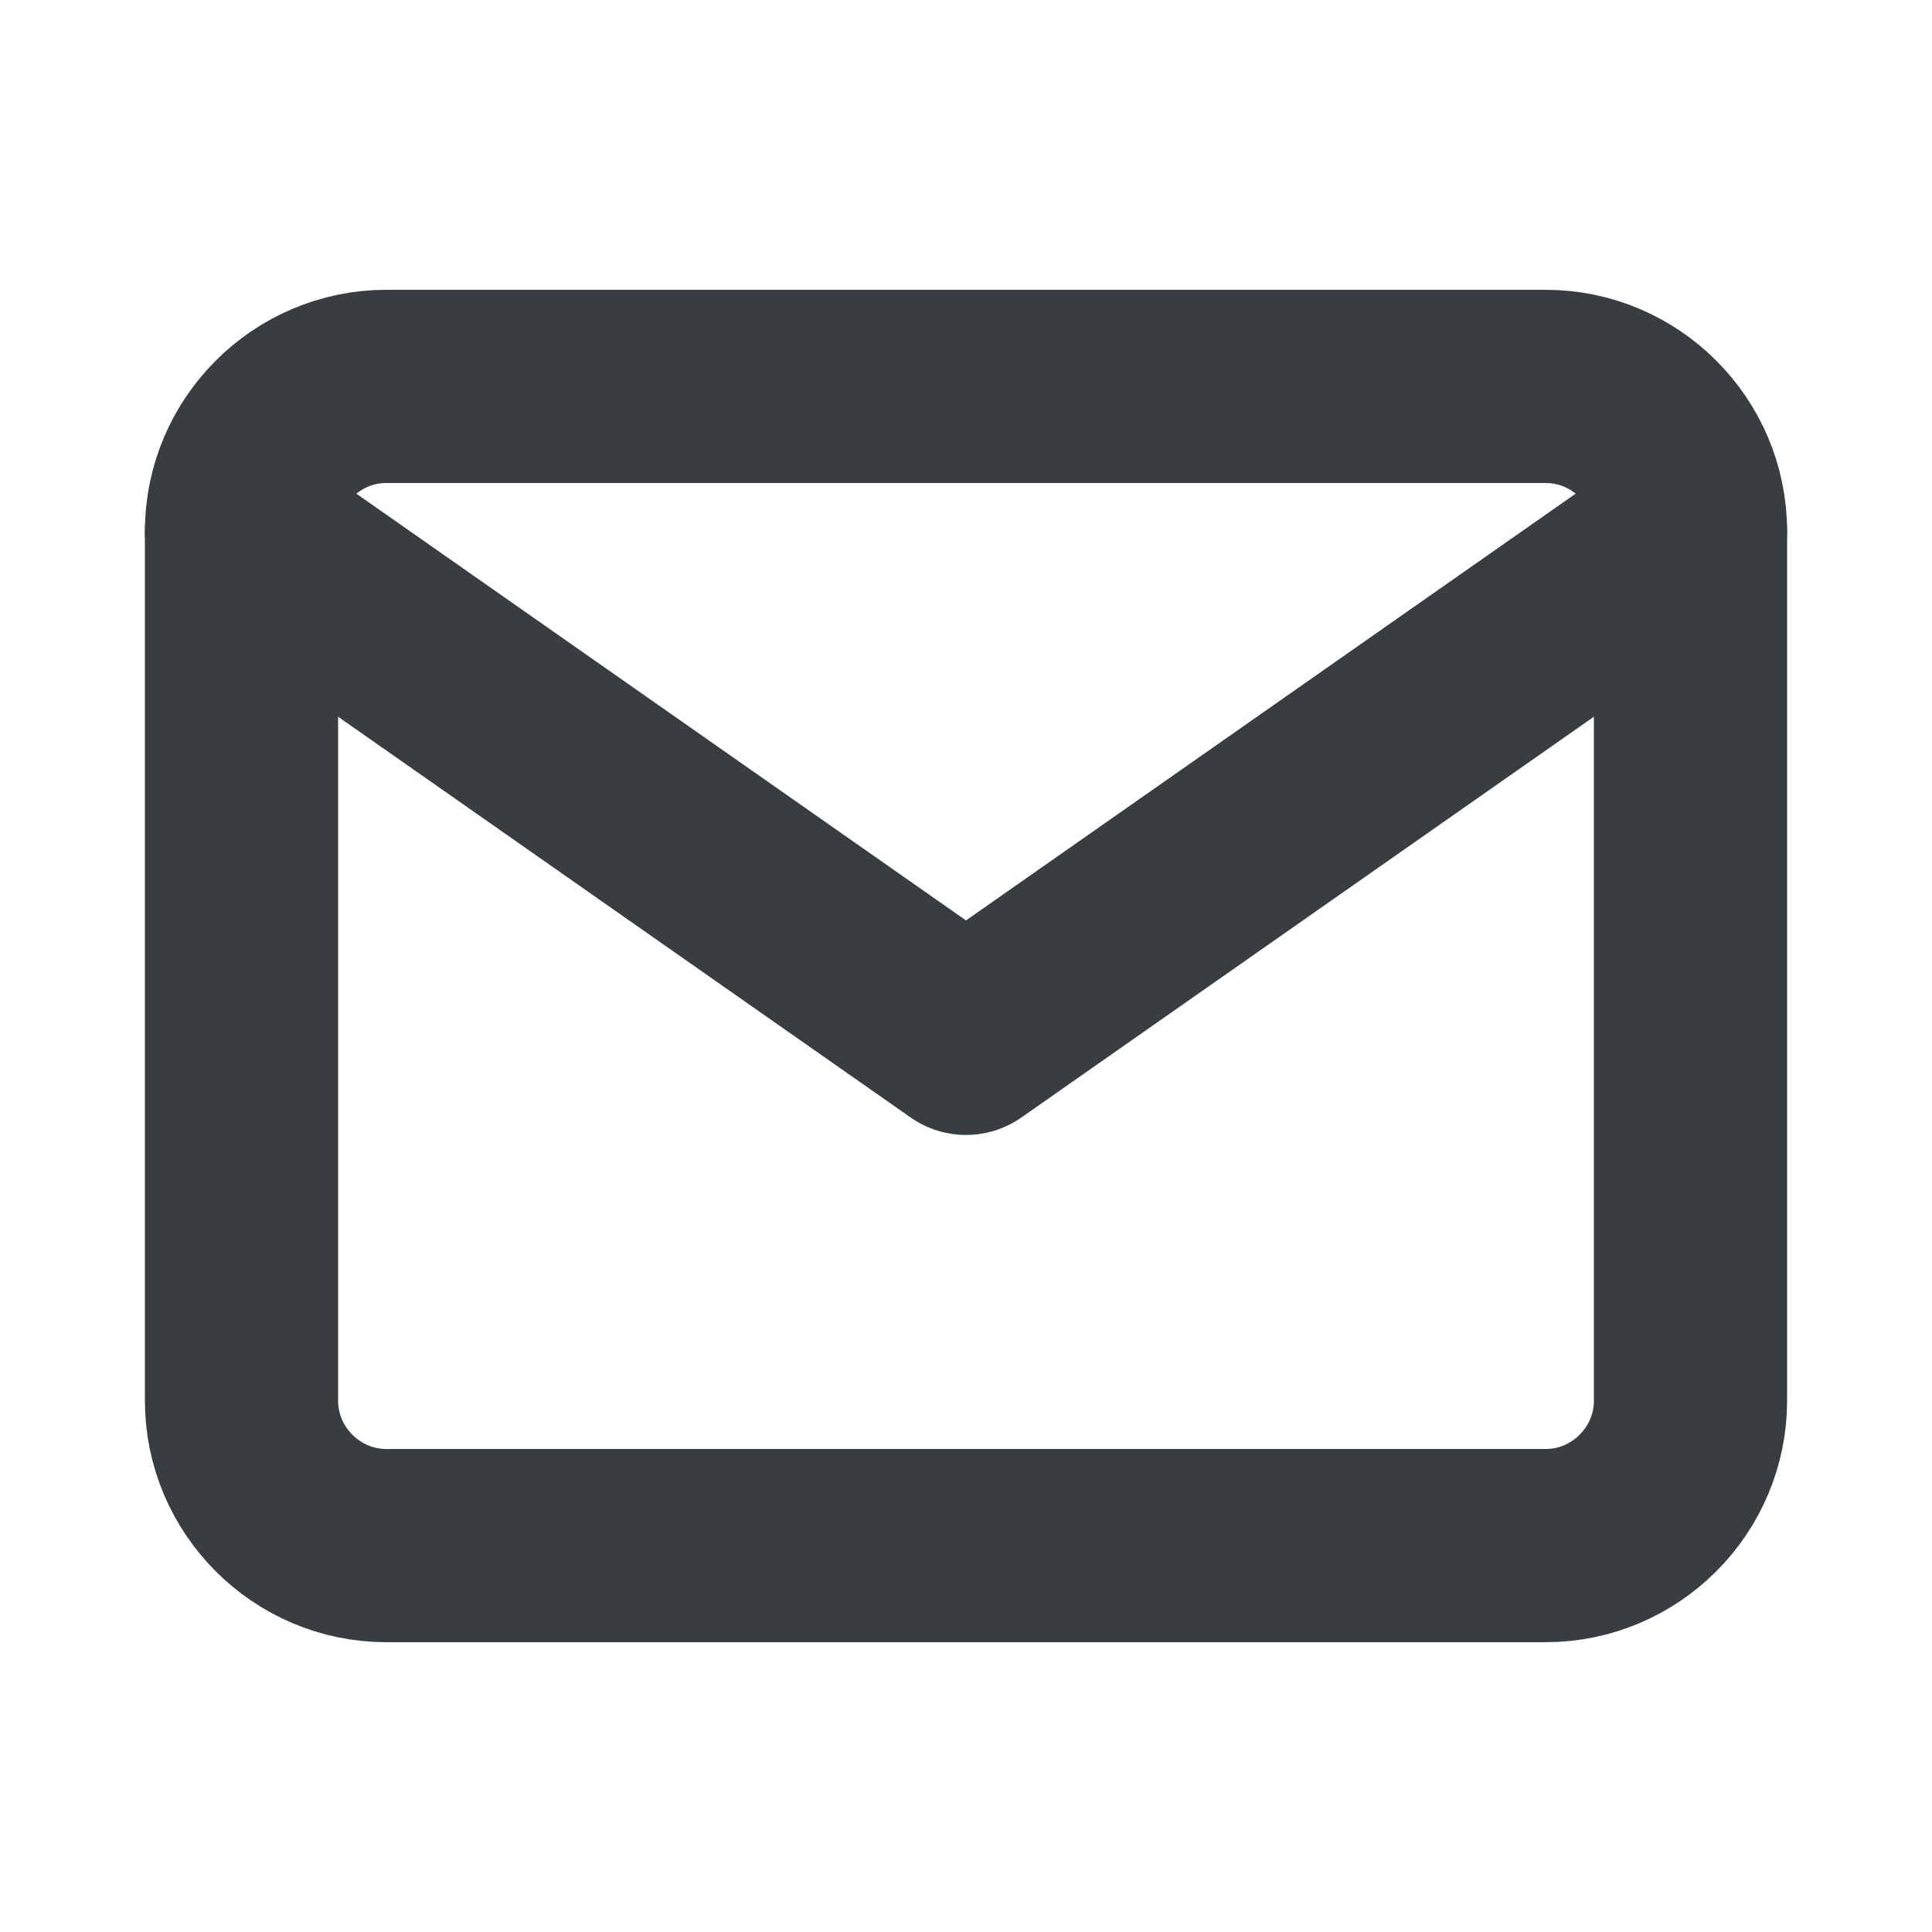
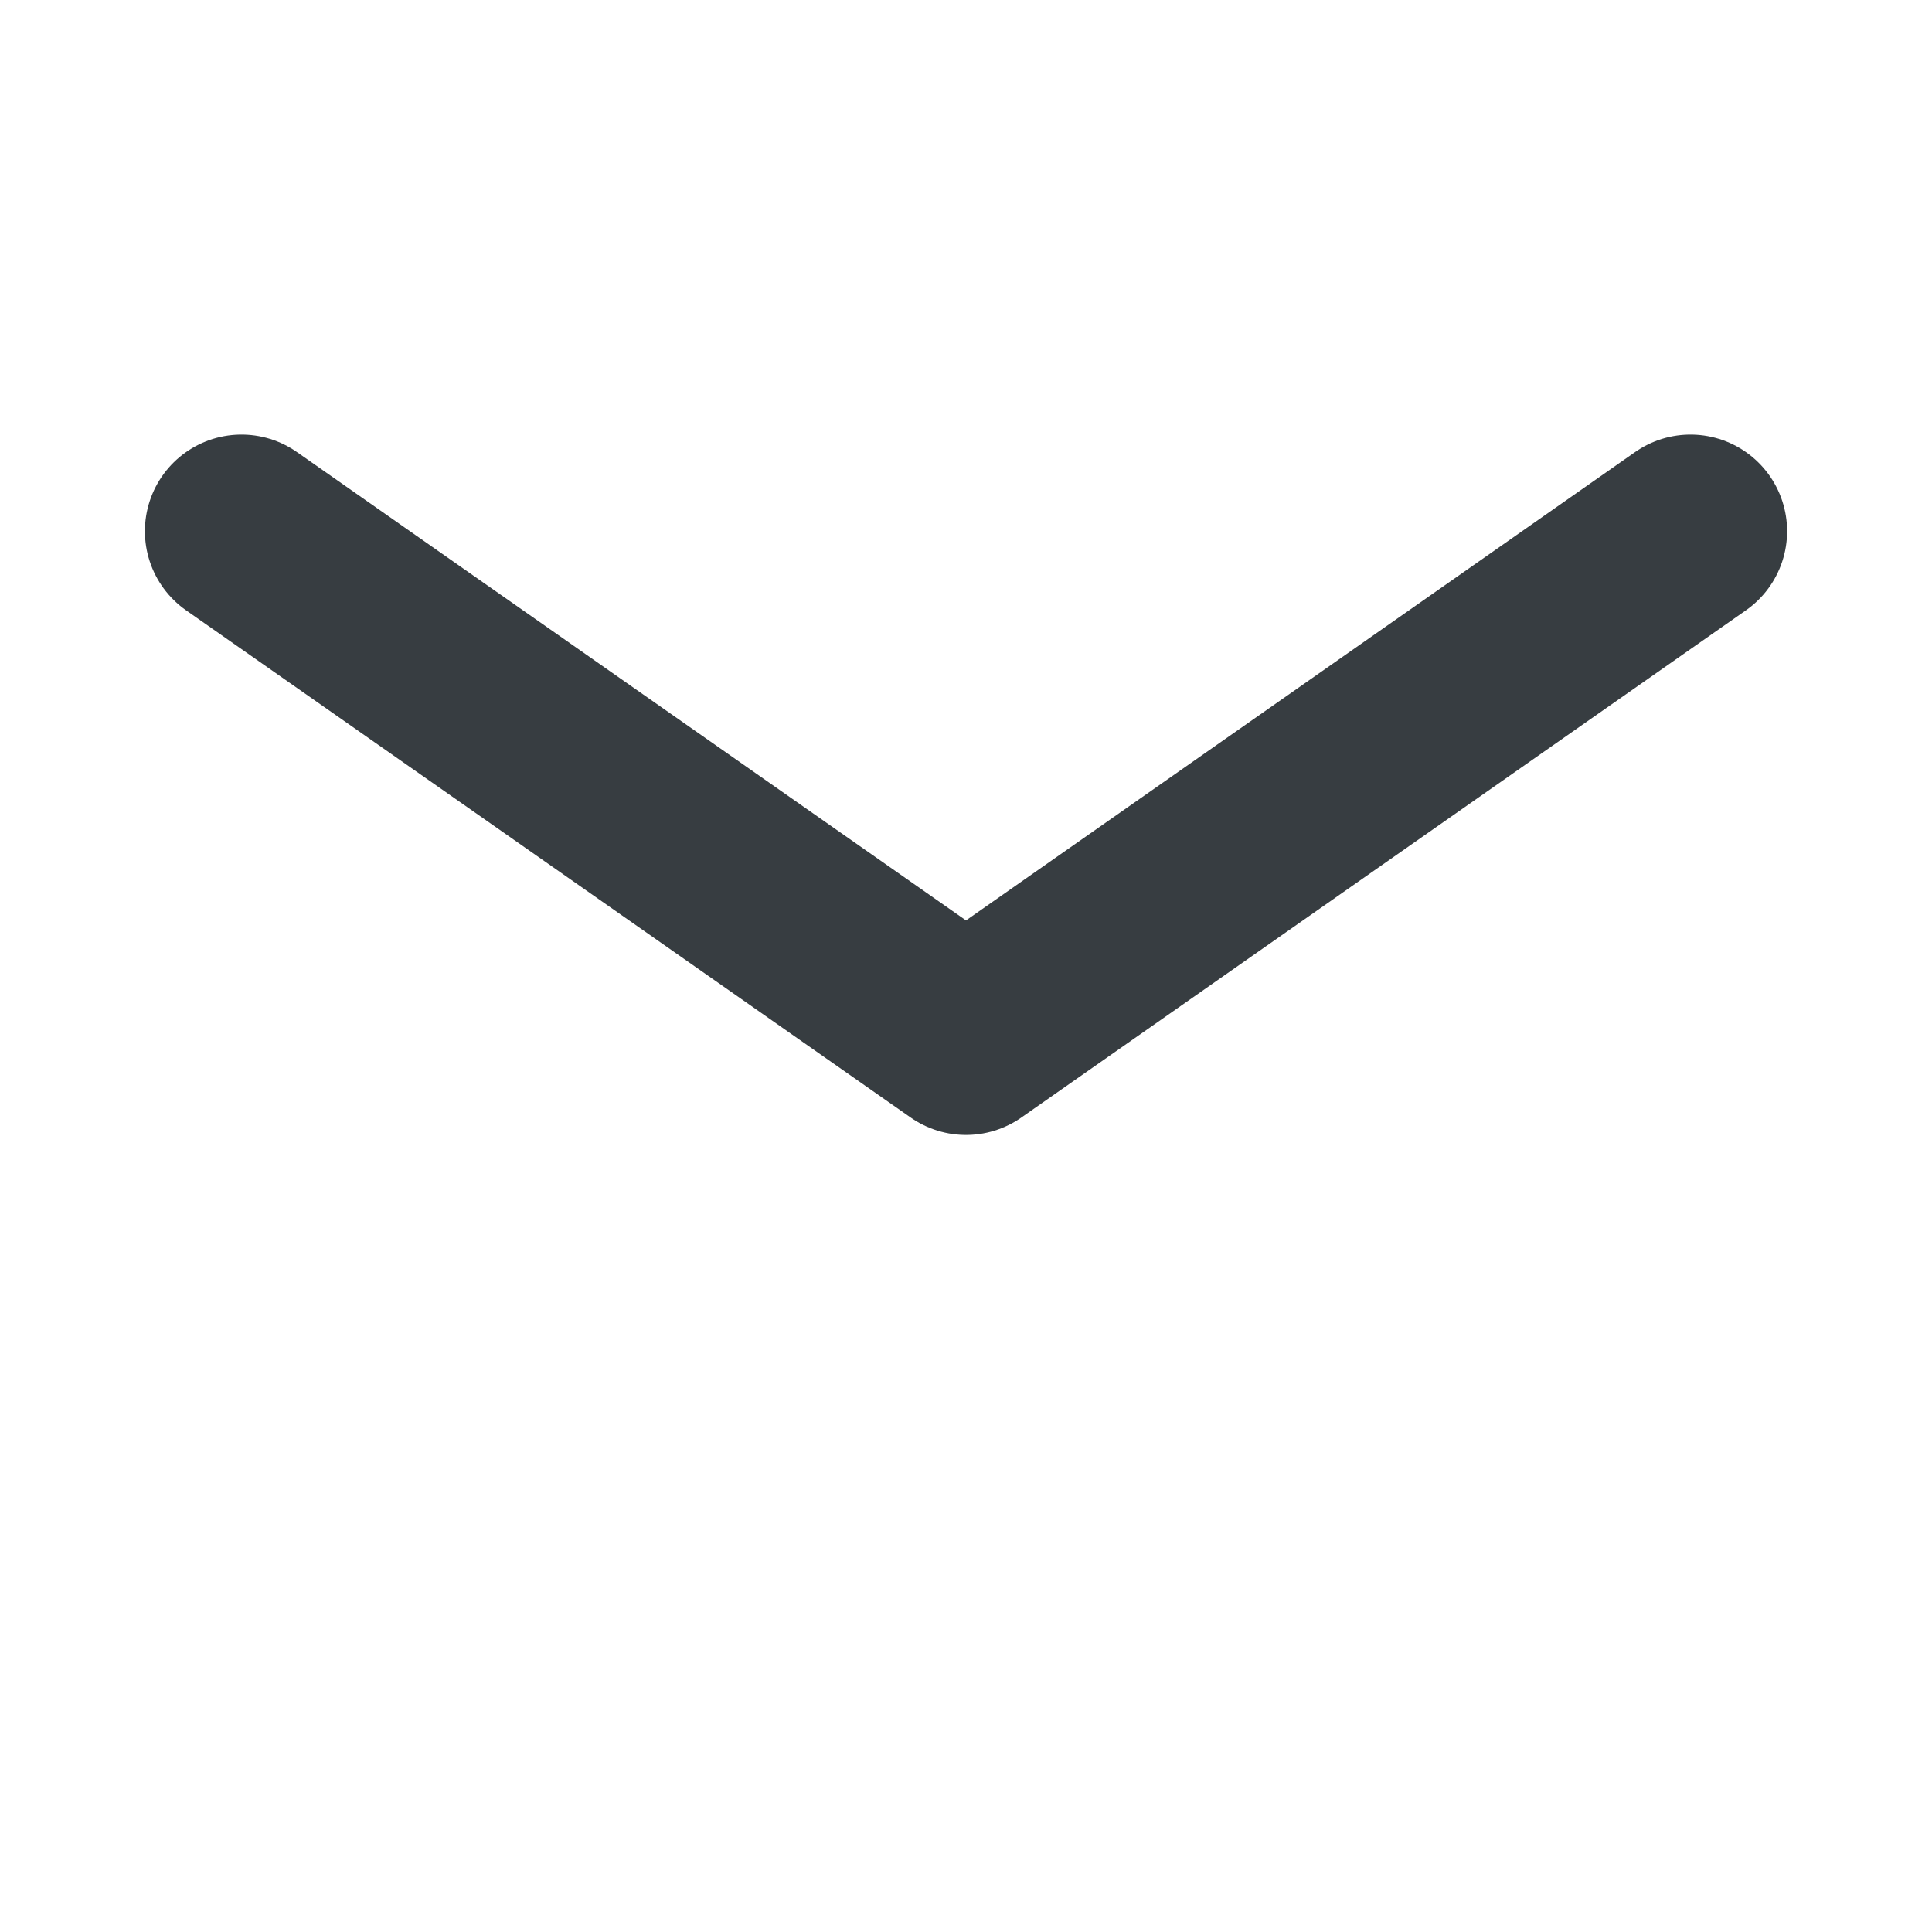
<svg xmlns="http://www.w3.org/2000/svg" width="18" height="18" viewBox="0 0 18 18" fill="none">
-   <path d="M3.6 3.6H14.4C15.143 3.6 15.75 4.207 15.75 4.95V13.05C15.75 13.792 15.143 14.4 14.4 14.4H3.6C2.857 14.4 2.25 13.792 2.25 13.05V4.95C2.25 4.207 2.857 3.6 3.6 3.6Z" stroke="#373D41" stroke-width="1.8" stroke-linecap="round" stroke-linejoin="round" />
  <path d="M15.75 4.949L9 9.674L2.25 4.949" stroke="#373D41" stroke-width="1.8" stroke-linecap="round" stroke-linejoin="round" />
</svg>